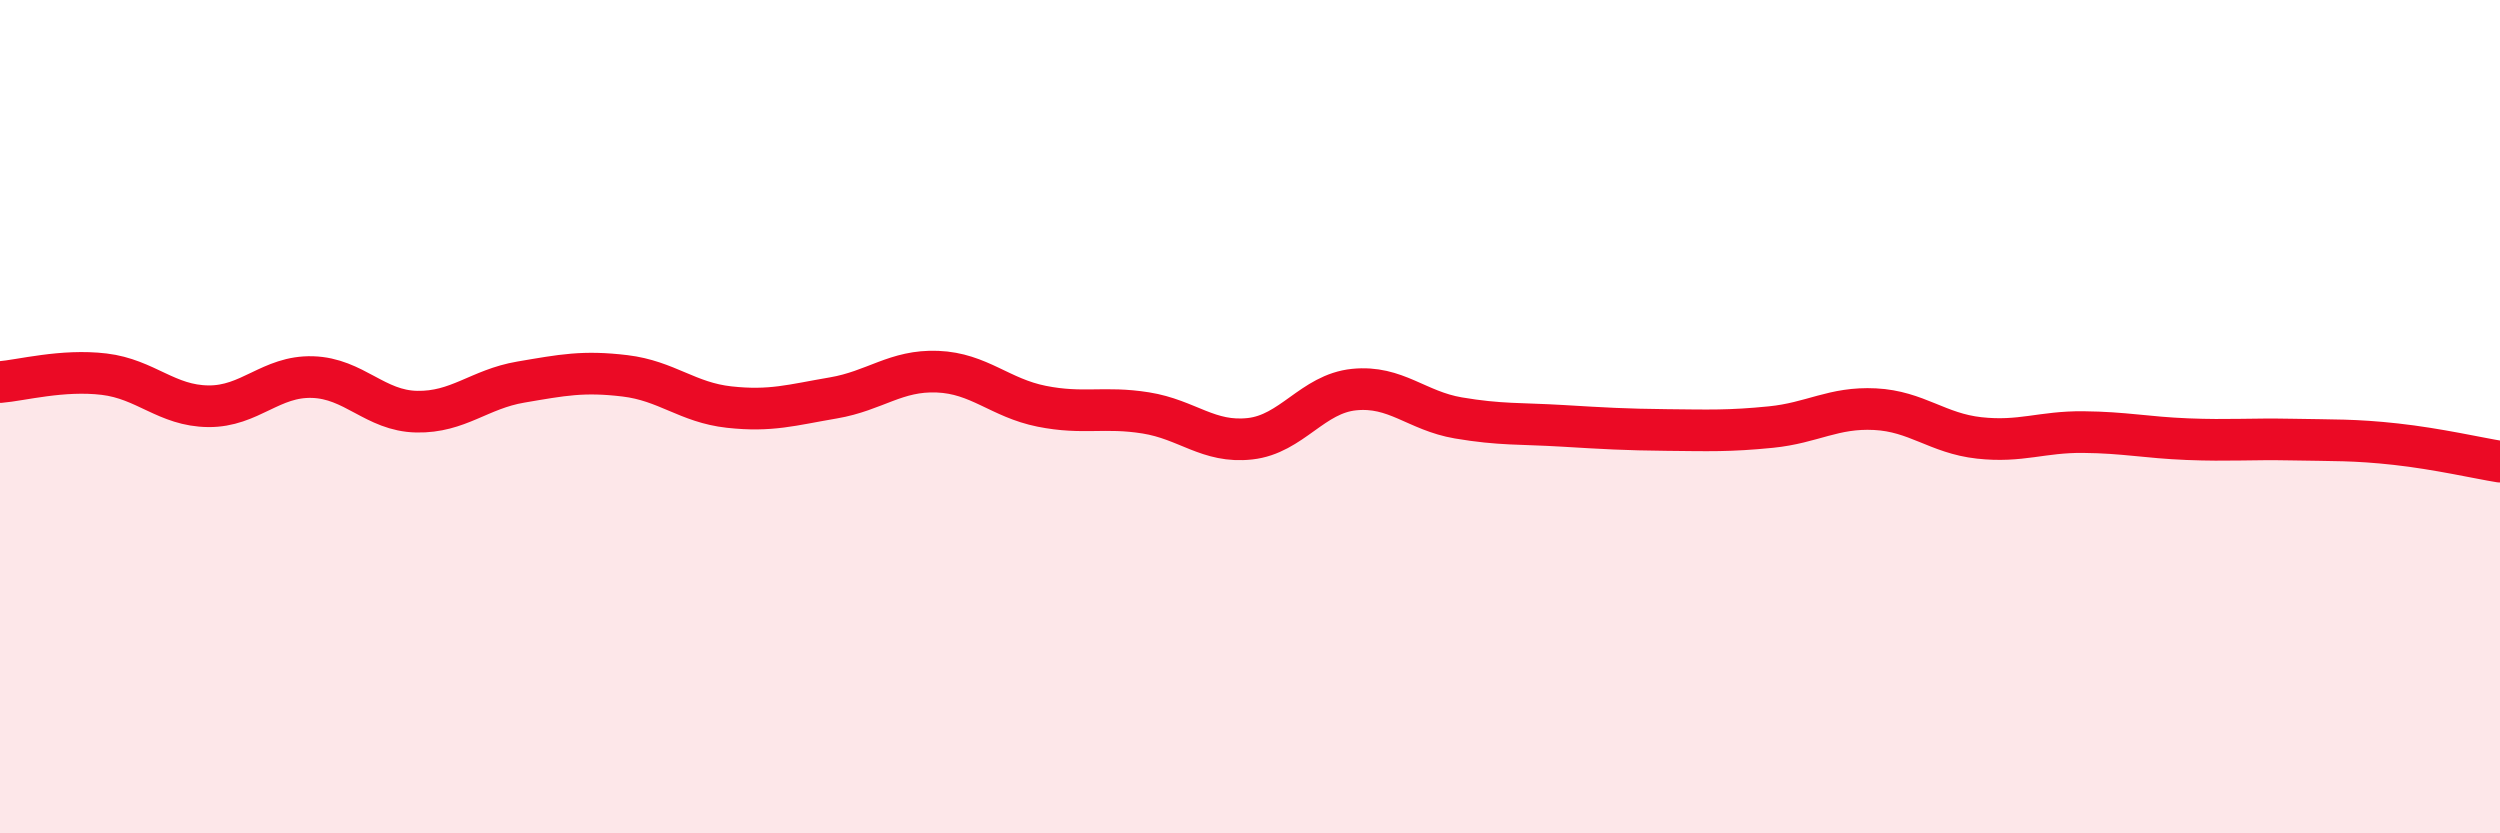
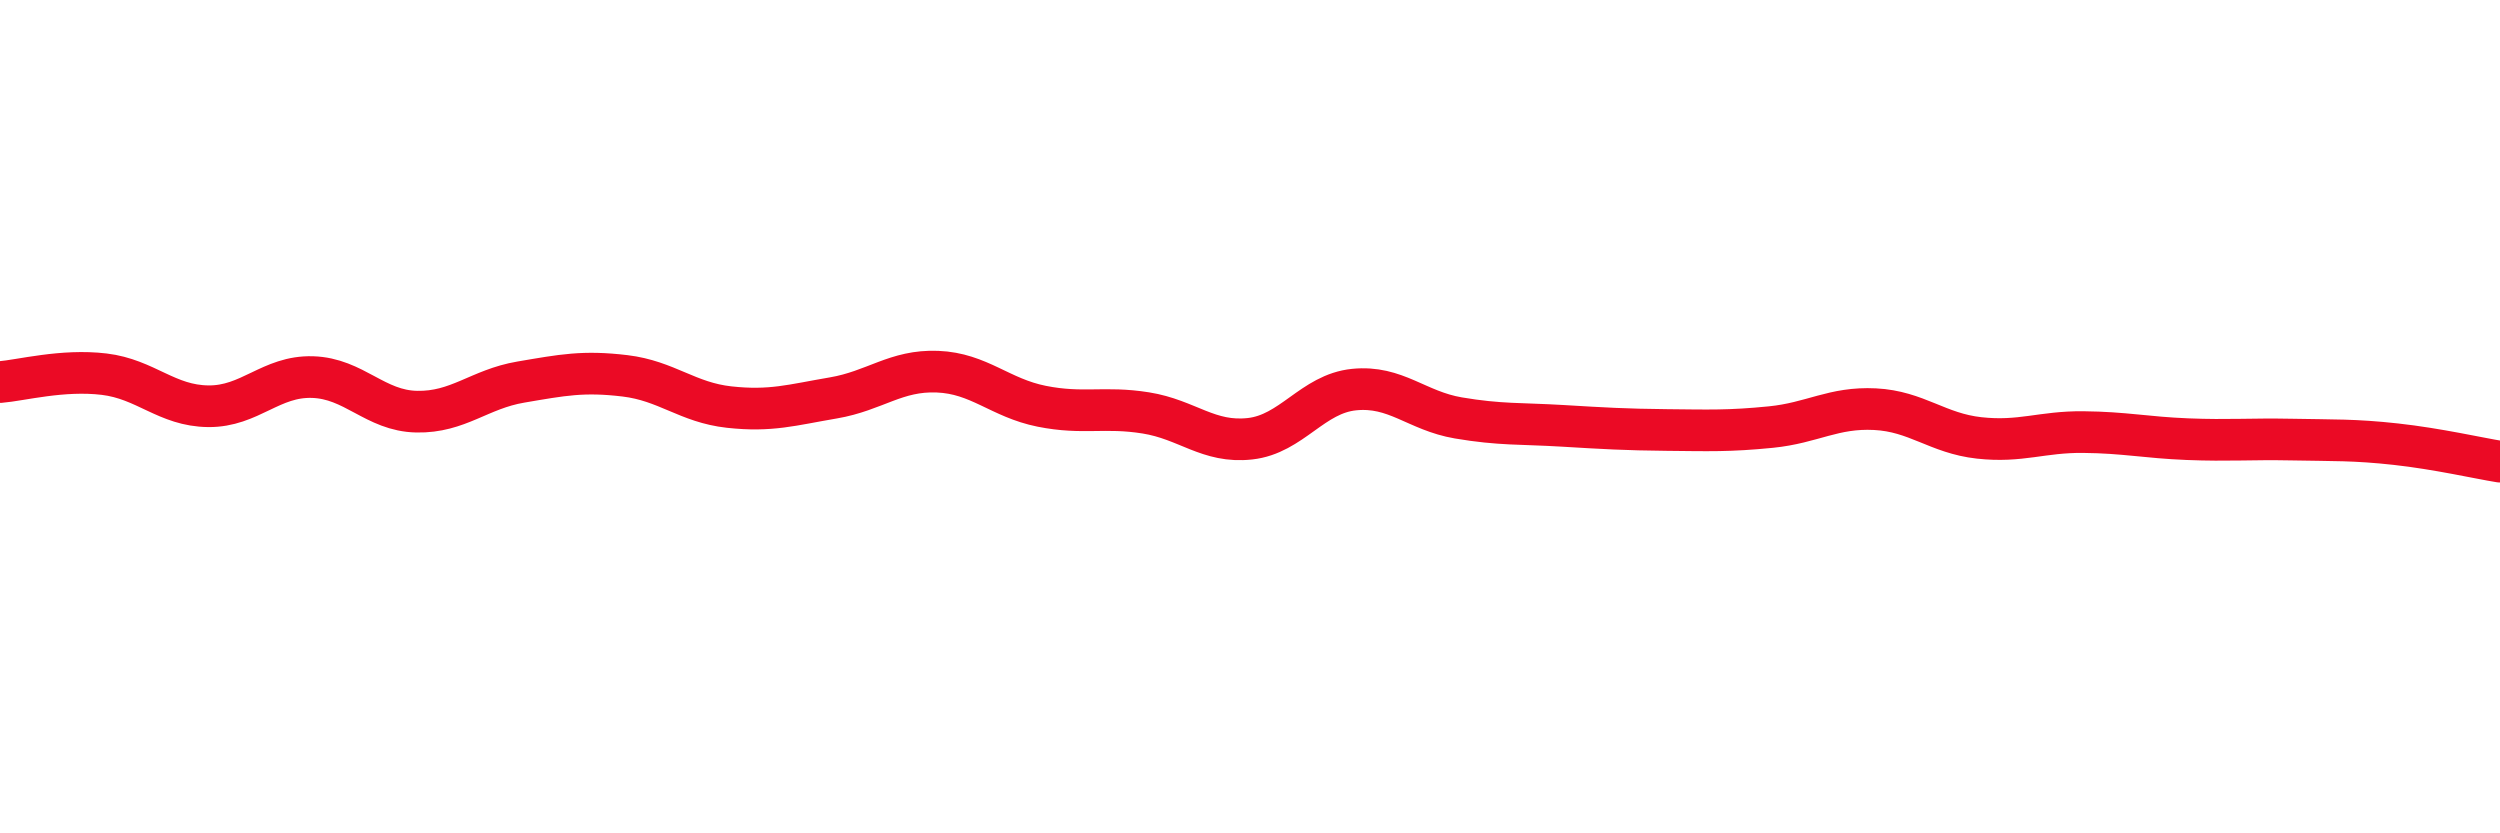
<svg xmlns="http://www.w3.org/2000/svg" width="60" height="20" viewBox="0 0 60 20">
-   <path d="M 0,9.17 C 0.5,9.13 1.5,8.86 2.5,8.98 C 3.5,9.1 4,9.74 5,9.75 C 6,9.76 6.5,9.02 7.5,9.05 C 8.5,9.08 9,9.86 10,9.88 C 11,9.9 11.5,9.34 12.5,9.17 C 13.5,9 14,8.9 15,9.02 C 16,9.14 16.5,9.66 17.5,9.77 C 18.5,9.88 19,9.72 20,9.55 C 21,9.38 21.5,8.88 22.5,8.92 C 23.5,8.96 24,9.55 25,9.75 C 26,9.95 26.5,9.75 27.5,9.91 C 28.5,10.07 29,10.64 30,10.53 C 31,10.42 31.5,9.45 32.5,9.35 C 33.5,9.25 34,9.86 35,10.03 C 36,10.2 36.5,10.16 37.5,10.22 C 38.5,10.28 39,10.31 40,10.32 C 41,10.33 41.5,10.35 42.5,10.25 C 43.5,10.15 44,9.77 45,9.82 C 46,9.87 46.5,10.4 47.5,10.51 C 48.5,10.62 49,10.36 50,10.37 C 51,10.38 51.5,10.5 52.5,10.54 C 53.5,10.58 54,10.53 55,10.55 C 56,10.57 56.5,10.55 57.5,10.66 C 58.5,10.77 59.5,11 60,11.08L60 20L0 20Z" fill="#EB0A25" opacity="0.1" stroke-linecap="round" stroke-linejoin="round" />
  <path d="M 0,9.17 C 0.5,9.13 1.5,8.86 2.5,8.98 C 3.5,9.1 4,9.74 5,9.75 C 6,9.76 6.5,9.02 7.5,9.05 C 8.5,9.08 9,9.86 10,9.88 C 11,9.9 11.5,9.34 12.5,9.17 C 13.5,9 14,8.9 15,9.02 C 16,9.14 16.5,9.66 17.5,9.77 C 18.5,9.88 19,9.72 20,9.55 C 21,9.38 21.5,8.88 22.5,8.92 C 23.5,8.96 24,9.55 25,9.75 C 26,9.95 26.5,9.75 27.5,9.91 C 28.5,10.07 29,10.64 30,10.53 C 31,10.42 31.5,9.45 32.5,9.35 C 33.5,9.25 34,9.86 35,10.03 C 36,10.2 36.5,10.16 37.5,10.22 C 38.5,10.28 39,10.31 40,10.32 C 41,10.33 41.5,10.35 42.5,10.25 C 43.5,10.15 44,9.77 45,9.82 C 46,9.87 46.5,10.4 47.5,10.51 C 48.5,10.62 49,10.36 50,10.37 C 51,10.38 51.5,10.5 52.5,10.54 C 53.5,10.58 54,10.53 55,10.55 C 56,10.57 56.5,10.55 57.5,10.66 C 58.5,10.77 59.5,11 60,11.08" stroke="#EB0A25" stroke-width="1" fill="none" stroke-linecap="round" stroke-linejoin="round" />
</svg>